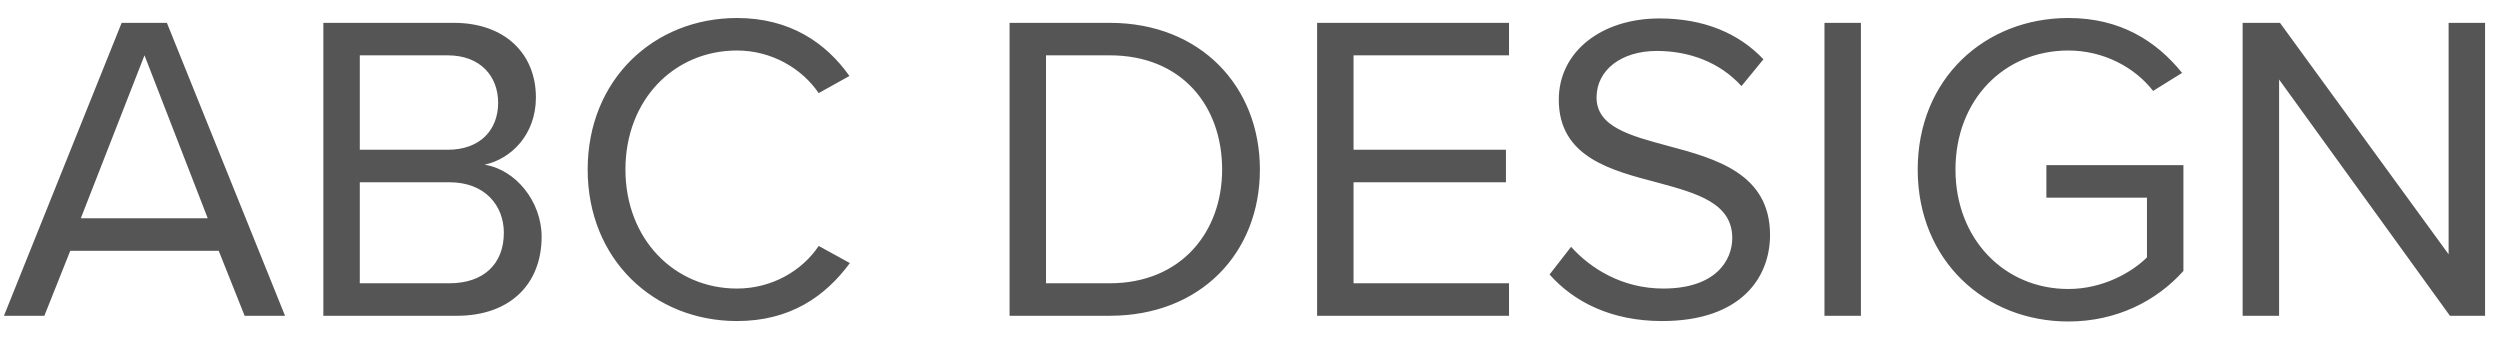
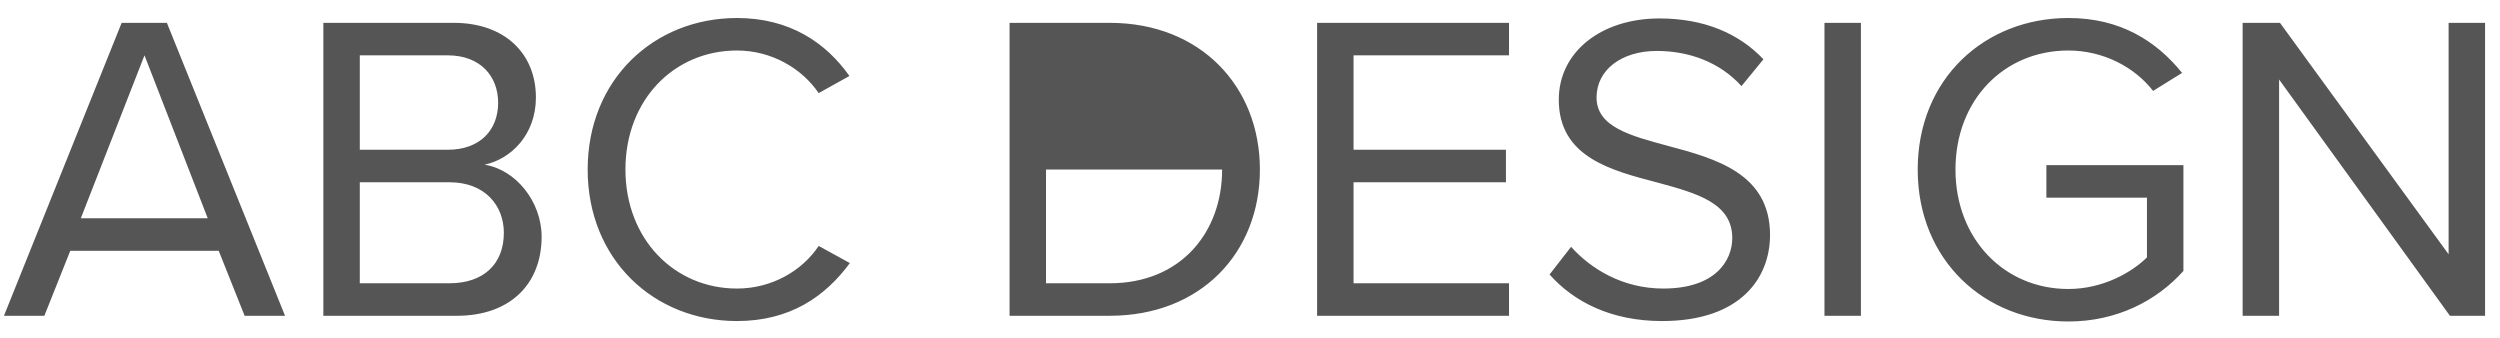
<svg xmlns="http://www.w3.org/2000/svg" width="74" height="10" viewBox="0 0 74 10" fill="none">
-   <path d="M8.437 9.347H7.241L6.474 7.423H2.08L1.313 9.347H0.117L3.601 0.676H4.94L8.437 9.347ZM6.149 6.461L4.277 1.638L2.392 6.461H6.149ZM13.523 9.347H9.571V0.676H13.432C14.94 0.676 15.863 1.586 15.863 2.886C15.863 3.978 15.135 4.706 14.342 4.875C15.265 5.018 16.032 5.967 16.032 7.007C16.032 8.398 15.109 9.347 13.523 9.347ZM10.65 1.638V4.433H13.25C14.225 4.433 14.745 3.835 14.745 3.042C14.745 2.262 14.225 1.638 13.25 1.638H10.65ZM10.65 5.395V8.385H13.302C14.316 8.385 14.914 7.813 14.914 6.89C14.914 6.097 14.368 5.395 13.302 5.395H10.65ZM21.815 9.503C19.358 9.503 17.395 7.683 17.395 5.018C17.395 2.353 19.358 0.533 21.815 0.533C23.388 0.533 24.454 1.274 25.143 2.249L24.233 2.756C23.739 2.028 22.842 1.495 21.815 1.495C19.956 1.495 18.513 2.951 18.513 5.018C18.513 7.072 19.956 8.541 21.815 8.541C22.842 8.541 23.739 8.021 24.233 7.28L25.156 7.787C24.428 8.775 23.388 9.503 21.815 9.503ZM32.847 9.347H29.883V0.676H32.847C35.538 0.676 37.293 2.561 37.293 5.018C37.293 7.488 35.538 9.347 32.847 9.347ZM30.962 1.638V8.385H32.847C34.953 8.385 36.175 6.877 36.175 5.018C36.175 3.146 34.992 1.638 32.847 1.638H30.962ZM44.667 9.347H38.986V0.676H44.667V1.638H40.065V4.433H44.576V5.395H40.065V8.385H44.667V9.347ZM45.867 8.125L46.504 7.306C47.076 7.943 48.012 8.541 49.234 8.541C50.781 8.541 51.275 7.709 51.275 7.046C51.275 6.006 50.222 5.72 49.078 5.408C47.687 5.044 46.14 4.654 46.14 2.951C46.14 1.521 47.414 0.546 49.117 0.546C50.443 0.546 51.47 0.988 52.198 1.755L51.548 2.548C50.898 1.833 49.988 1.508 49.039 1.508C47.999 1.508 47.258 2.067 47.258 2.886C47.258 3.757 48.259 4.017 49.364 4.316C50.781 4.693 52.393 5.135 52.393 6.955C52.393 8.216 51.535 9.503 49.195 9.503C47.687 9.503 46.582 8.931 45.867 8.125ZM55.083 9.347H54.004V0.676H55.083V9.347ZM56.764 5.018C56.764 2.327 58.753 0.533 61.223 0.533C62.757 0.533 63.823 1.209 64.59 2.158L63.732 2.691C63.186 1.989 62.263 1.495 61.223 1.495C59.325 1.495 57.882 2.951 57.882 5.018C57.882 7.072 59.325 8.554 61.223 8.554C62.263 8.554 63.121 8.047 63.55 7.618V5.85H60.573V4.888H64.629V8.021C63.823 8.918 62.64 9.516 61.223 9.516C58.753 9.516 56.764 7.709 56.764 5.018ZM73.558 9.347H72.518L67.461 2.353V9.347H66.382V0.676H67.487L72.479 7.527V0.676H73.558V9.347Z" fill="#555555" />
+   <path d="M8.437 9.347H7.241L6.474 7.423H2.08L1.313 9.347H0.117L3.601 0.676H4.94L8.437 9.347ZM6.149 6.461L4.277 1.638L2.392 6.461H6.149ZM13.523 9.347H9.571V0.676H13.432C14.94 0.676 15.863 1.586 15.863 2.886C15.863 3.978 15.135 4.706 14.342 4.875C15.265 5.018 16.032 5.967 16.032 7.007C16.032 8.398 15.109 9.347 13.523 9.347ZM10.65 1.638V4.433H13.25C14.225 4.433 14.745 3.835 14.745 3.042C14.745 2.262 14.225 1.638 13.25 1.638H10.65ZM10.65 5.395V8.385H13.302C14.316 8.385 14.914 7.813 14.914 6.89C14.914 6.097 14.368 5.395 13.302 5.395H10.65ZM21.815 9.503C19.358 9.503 17.395 7.683 17.395 5.018C17.395 2.353 19.358 0.533 21.815 0.533C23.388 0.533 24.454 1.274 25.143 2.249L24.233 2.756C23.739 2.028 22.842 1.495 21.815 1.495C19.956 1.495 18.513 2.951 18.513 5.018C18.513 7.072 19.956 8.541 21.815 8.541C22.842 8.541 23.739 8.021 24.233 7.28L25.156 7.787C24.428 8.775 23.388 9.503 21.815 9.503ZM32.847 9.347H29.883V0.676H32.847C35.538 0.676 37.293 2.561 37.293 5.018C37.293 7.488 35.538 9.347 32.847 9.347ZM30.962 1.638V8.385H32.847C34.953 8.385 36.175 6.877 36.175 5.018H30.962ZM44.667 9.347H38.986V0.676H44.667V1.638H40.065V4.433H44.576V5.395H40.065V8.385H44.667V9.347ZM45.867 8.125L46.504 7.306C47.076 7.943 48.012 8.541 49.234 8.541C50.781 8.541 51.275 7.709 51.275 7.046C51.275 6.006 50.222 5.72 49.078 5.408C47.687 5.044 46.14 4.654 46.14 2.951C46.14 1.521 47.414 0.546 49.117 0.546C50.443 0.546 51.47 0.988 52.198 1.755L51.548 2.548C50.898 1.833 49.988 1.508 49.039 1.508C47.999 1.508 47.258 2.067 47.258 2.886C47.258 3.757 48.259 4.017 49.364 4.316C50.781 4.693 52.393 5.135 52.393 6.955C52.393 8.216 51.535 9.503 49.195 9.503C47.687 9.503 46.582 8.931 45.867 8.125ZM55.083 9.347H54.004V0.676H55.083V9.347ZM56.764 5.018C56.764 2.327 58.753 0.533 61.223 0.533C62.757 0.533 63.823 1.209 64.59 2.158L63.732 2.691C63.186 1.989 62.263 1.495 61.223 1.495C59.325 1.495 57.882 2.951 57.882 5.018C57.882 7.072 59.325 8.554 61.223 8.554C62.263 8.554 63.121 8.047 63.55 7.618V5.85H60.573V4.888H64.629V8.021C63.823 8.918 62.64 9.516 61.223 9.516C58.753 9.516 56.764 7.709 56.764 5.018ZM73.558 9.347H72.518L67.461 2.353V9.347H66.382V0.676H67.487L72.479 7.527V0.676H73.558V9.347Z" fill="#555555" />
</svg>